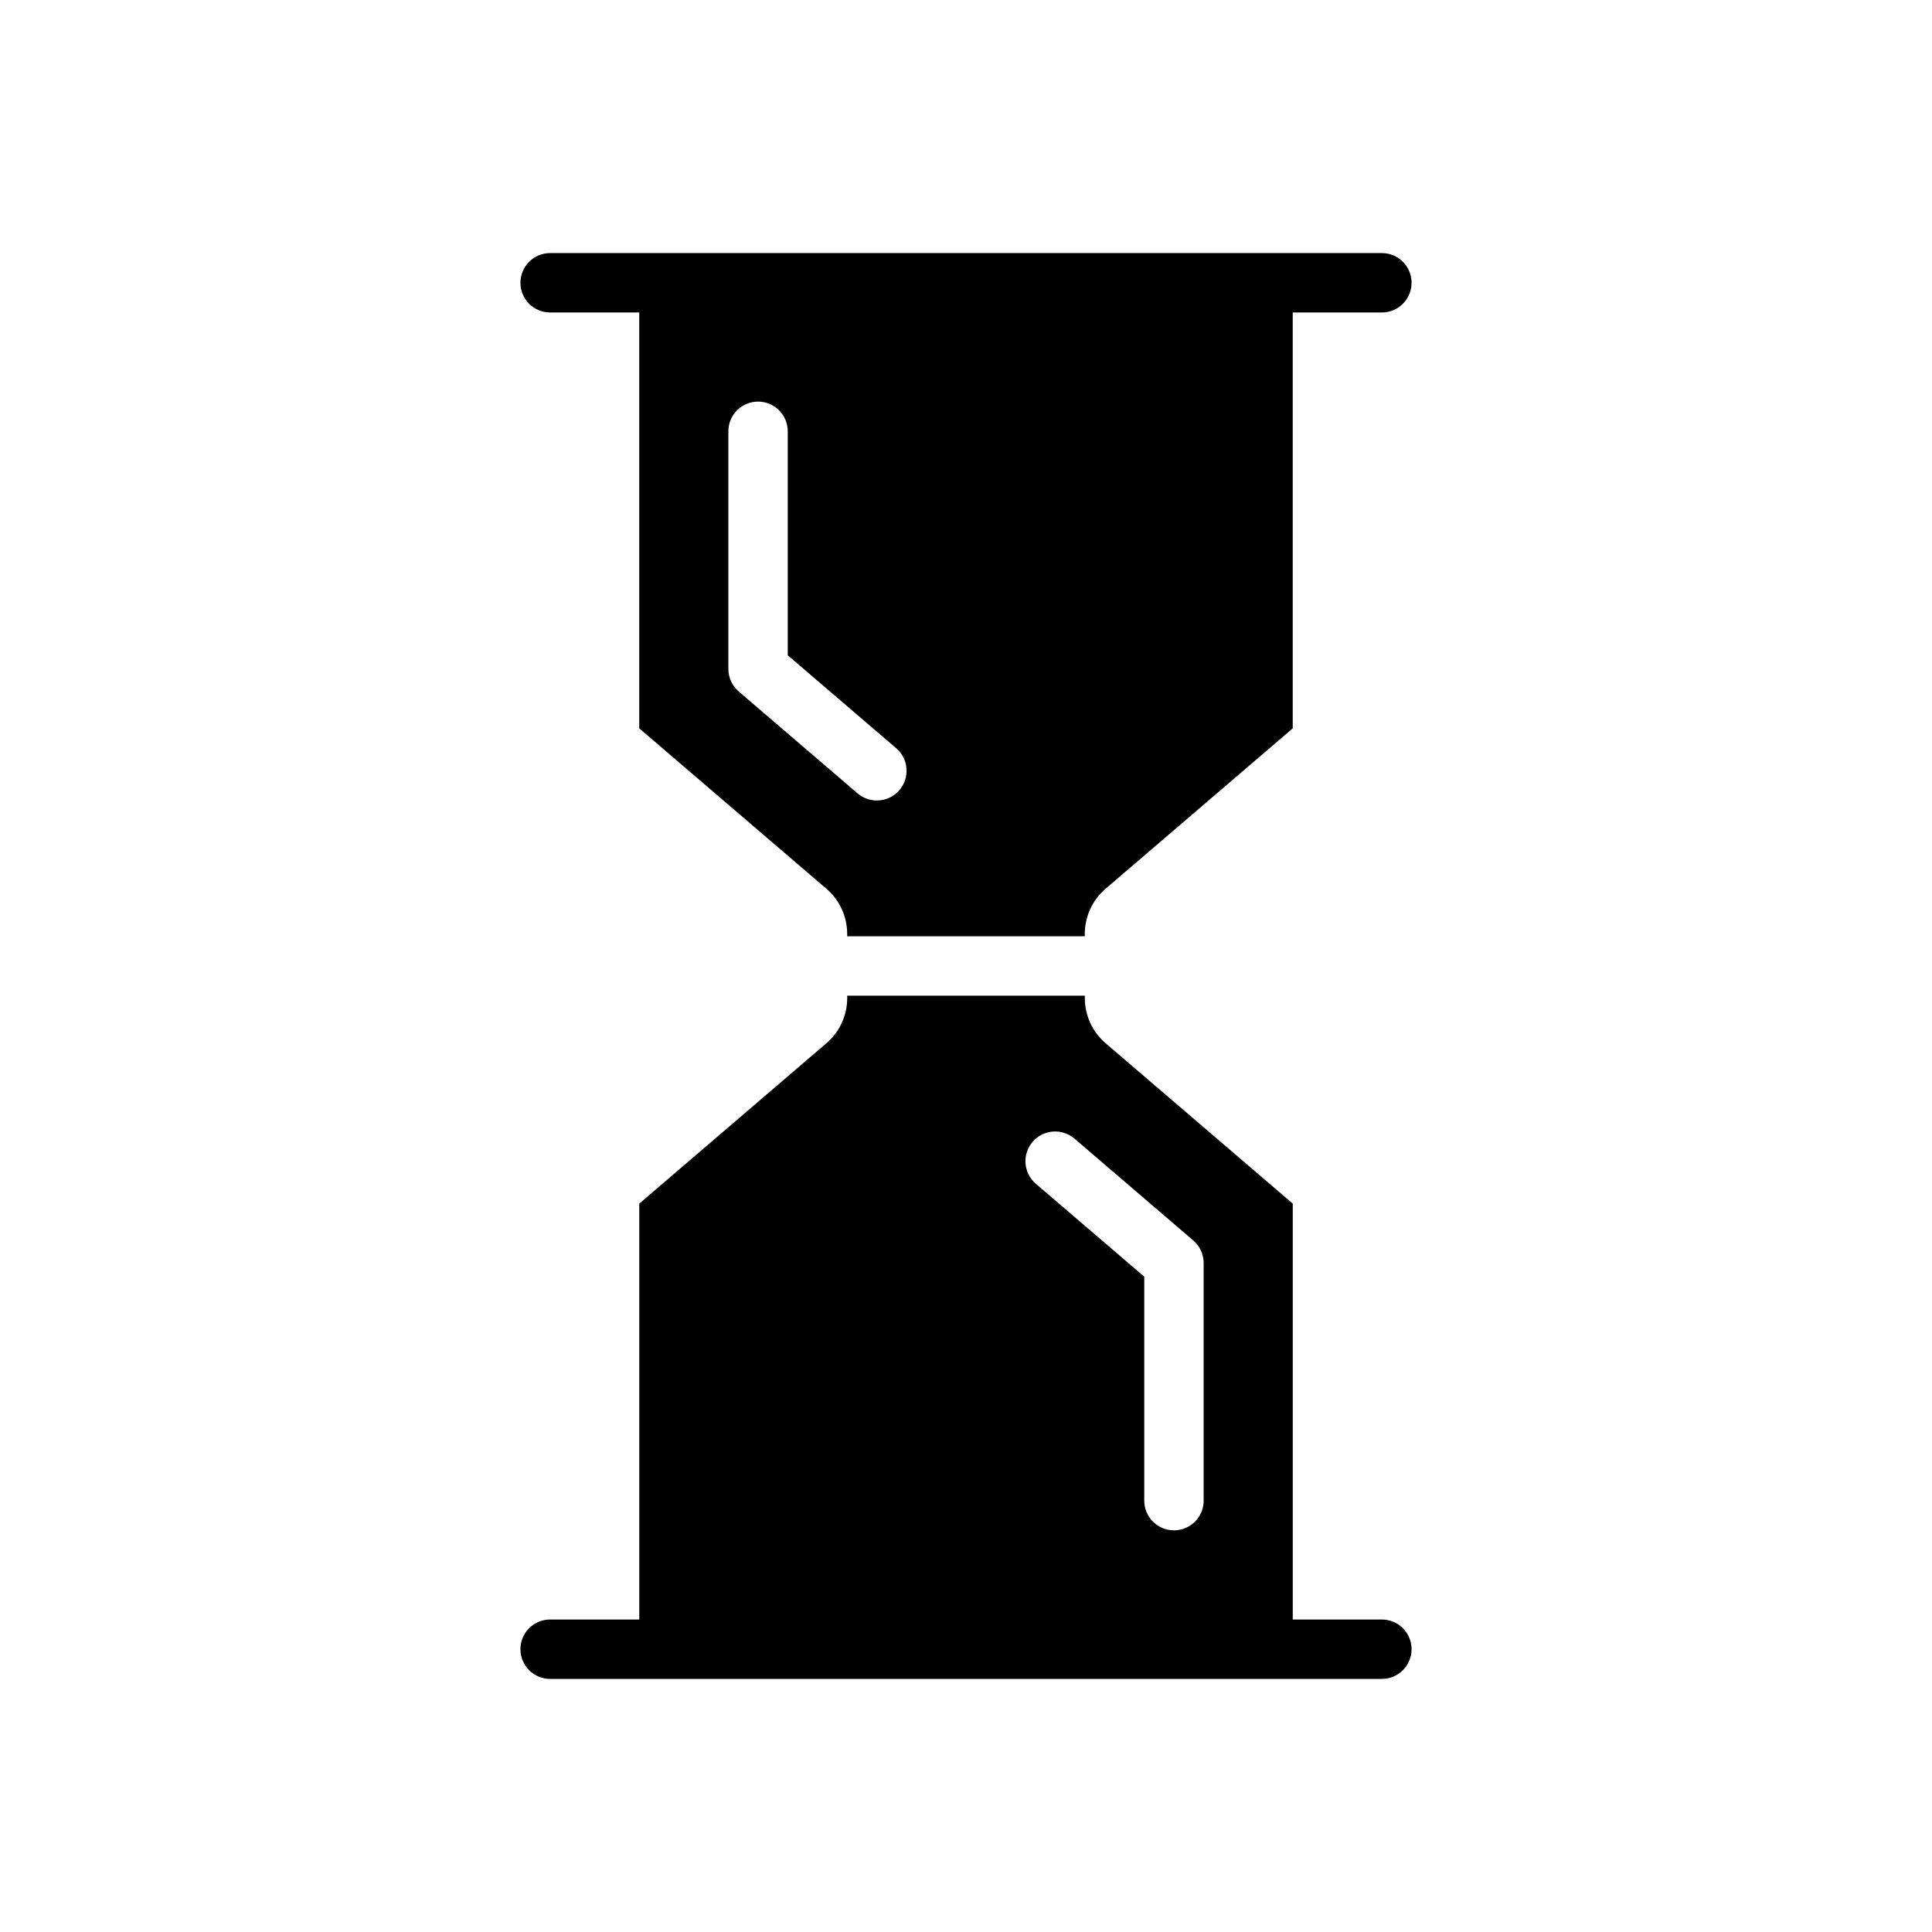
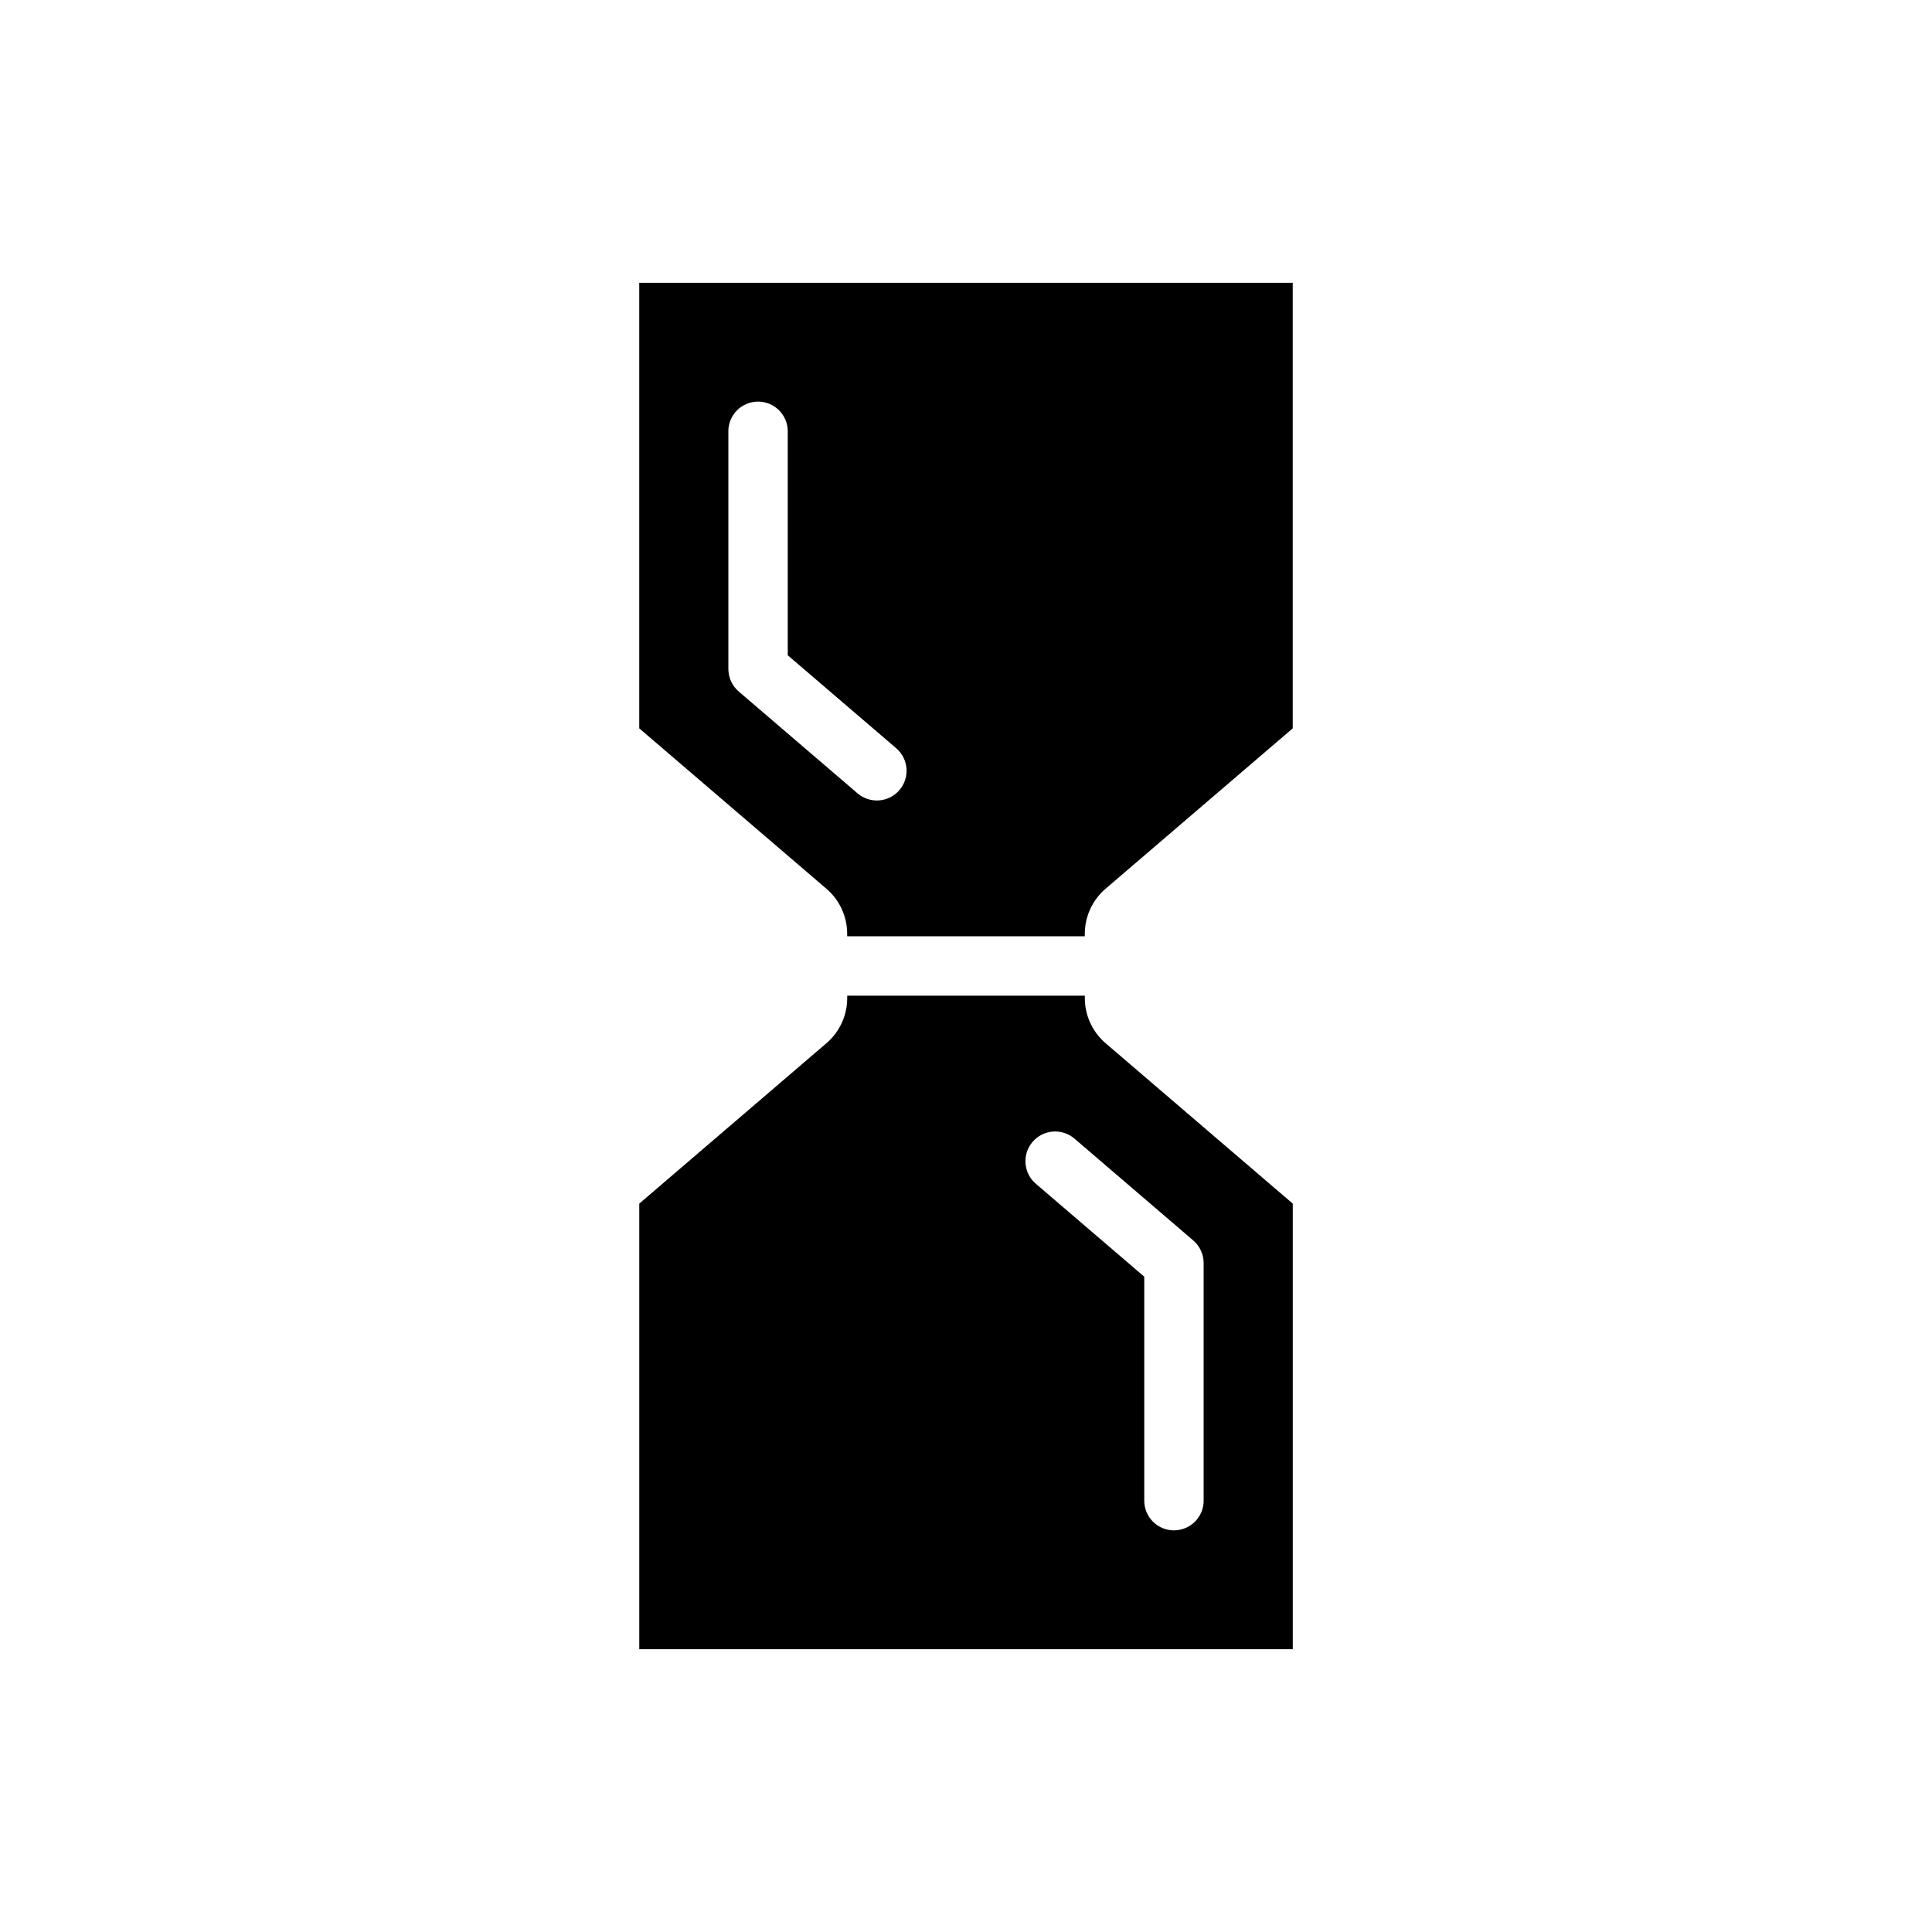
<svg xmlns="http://www.w3.org/2000/svg" fill="#000000" width="800px" height="800px" version="1.1" viewBox="144 144 512 512">
  <g fill-rule="evenodd">
-     <path d="m289.79 226.81h220.42c4.344 0 7.871-3.527 7.871-7.871s-3.527-7.871-7.871-7.871h-220.42c-4.344 0-7.871 3.527-7.871 7.871s3.527 7.871 7.871 7.871z" />
-     <path d="m289.79 588.93h220.42c4.344 0 7.871-3.527 7.871-7.871s-3.527-7.871-7.871-7.871h-220.42c-4.344 0-7.871 3.527-7.871 7.871s3.527 7.871 7.871 7.871z" />
    <path d="m431.49 407.87v0.629c0 4.598 2.008 8.965 5.496 11.957 13.949 11.949 49.609 42.516 49.609 42.516v118.08h-173.18v-118.08s35.66-30.566 49.609-42.516c3.488-2.992 5.496-7.359 5.496-11.957v-0.629h62.977zm31.488 133.82v-62.977c0-2.297-1.008-4.481-2.746-5.977l-31.488-26.992c-3.297-2.824-8.273-2.441-11.098 0.859-2.824 3.297-2.449 8.273 0.852 11.098l28.742 24.633v59.355c0 4.344 3.527 7.871 7.871 7.871s7.871-3.527 7.871-7.871zm-94.465-149.57v-0.629c0-4.598-2.008-8.965-5.496-11.957-13.949-11.949-49.609-42.516-49.609-42.516v-118.08h173.18v118.08s-35.66 30.566-49.609 42.516c-3.488 2.992-5.496 7.359-5.496 11.957v0.629h-62.977zm-31.488-133.82v62.977c0 2.297 1.008 4.481 2.746 5.977l31.488 26.992c3.297 2.824 8.273 2.441 11.098-0.859 2.824-3.297 2.449-8.273-0.852-11.098l-28.742-24.633v-59.355c0-4.344-3.527-7.871-7.871-7.871s-7.871 3.527-7.871 7.871z" />
  </g>
</svg>